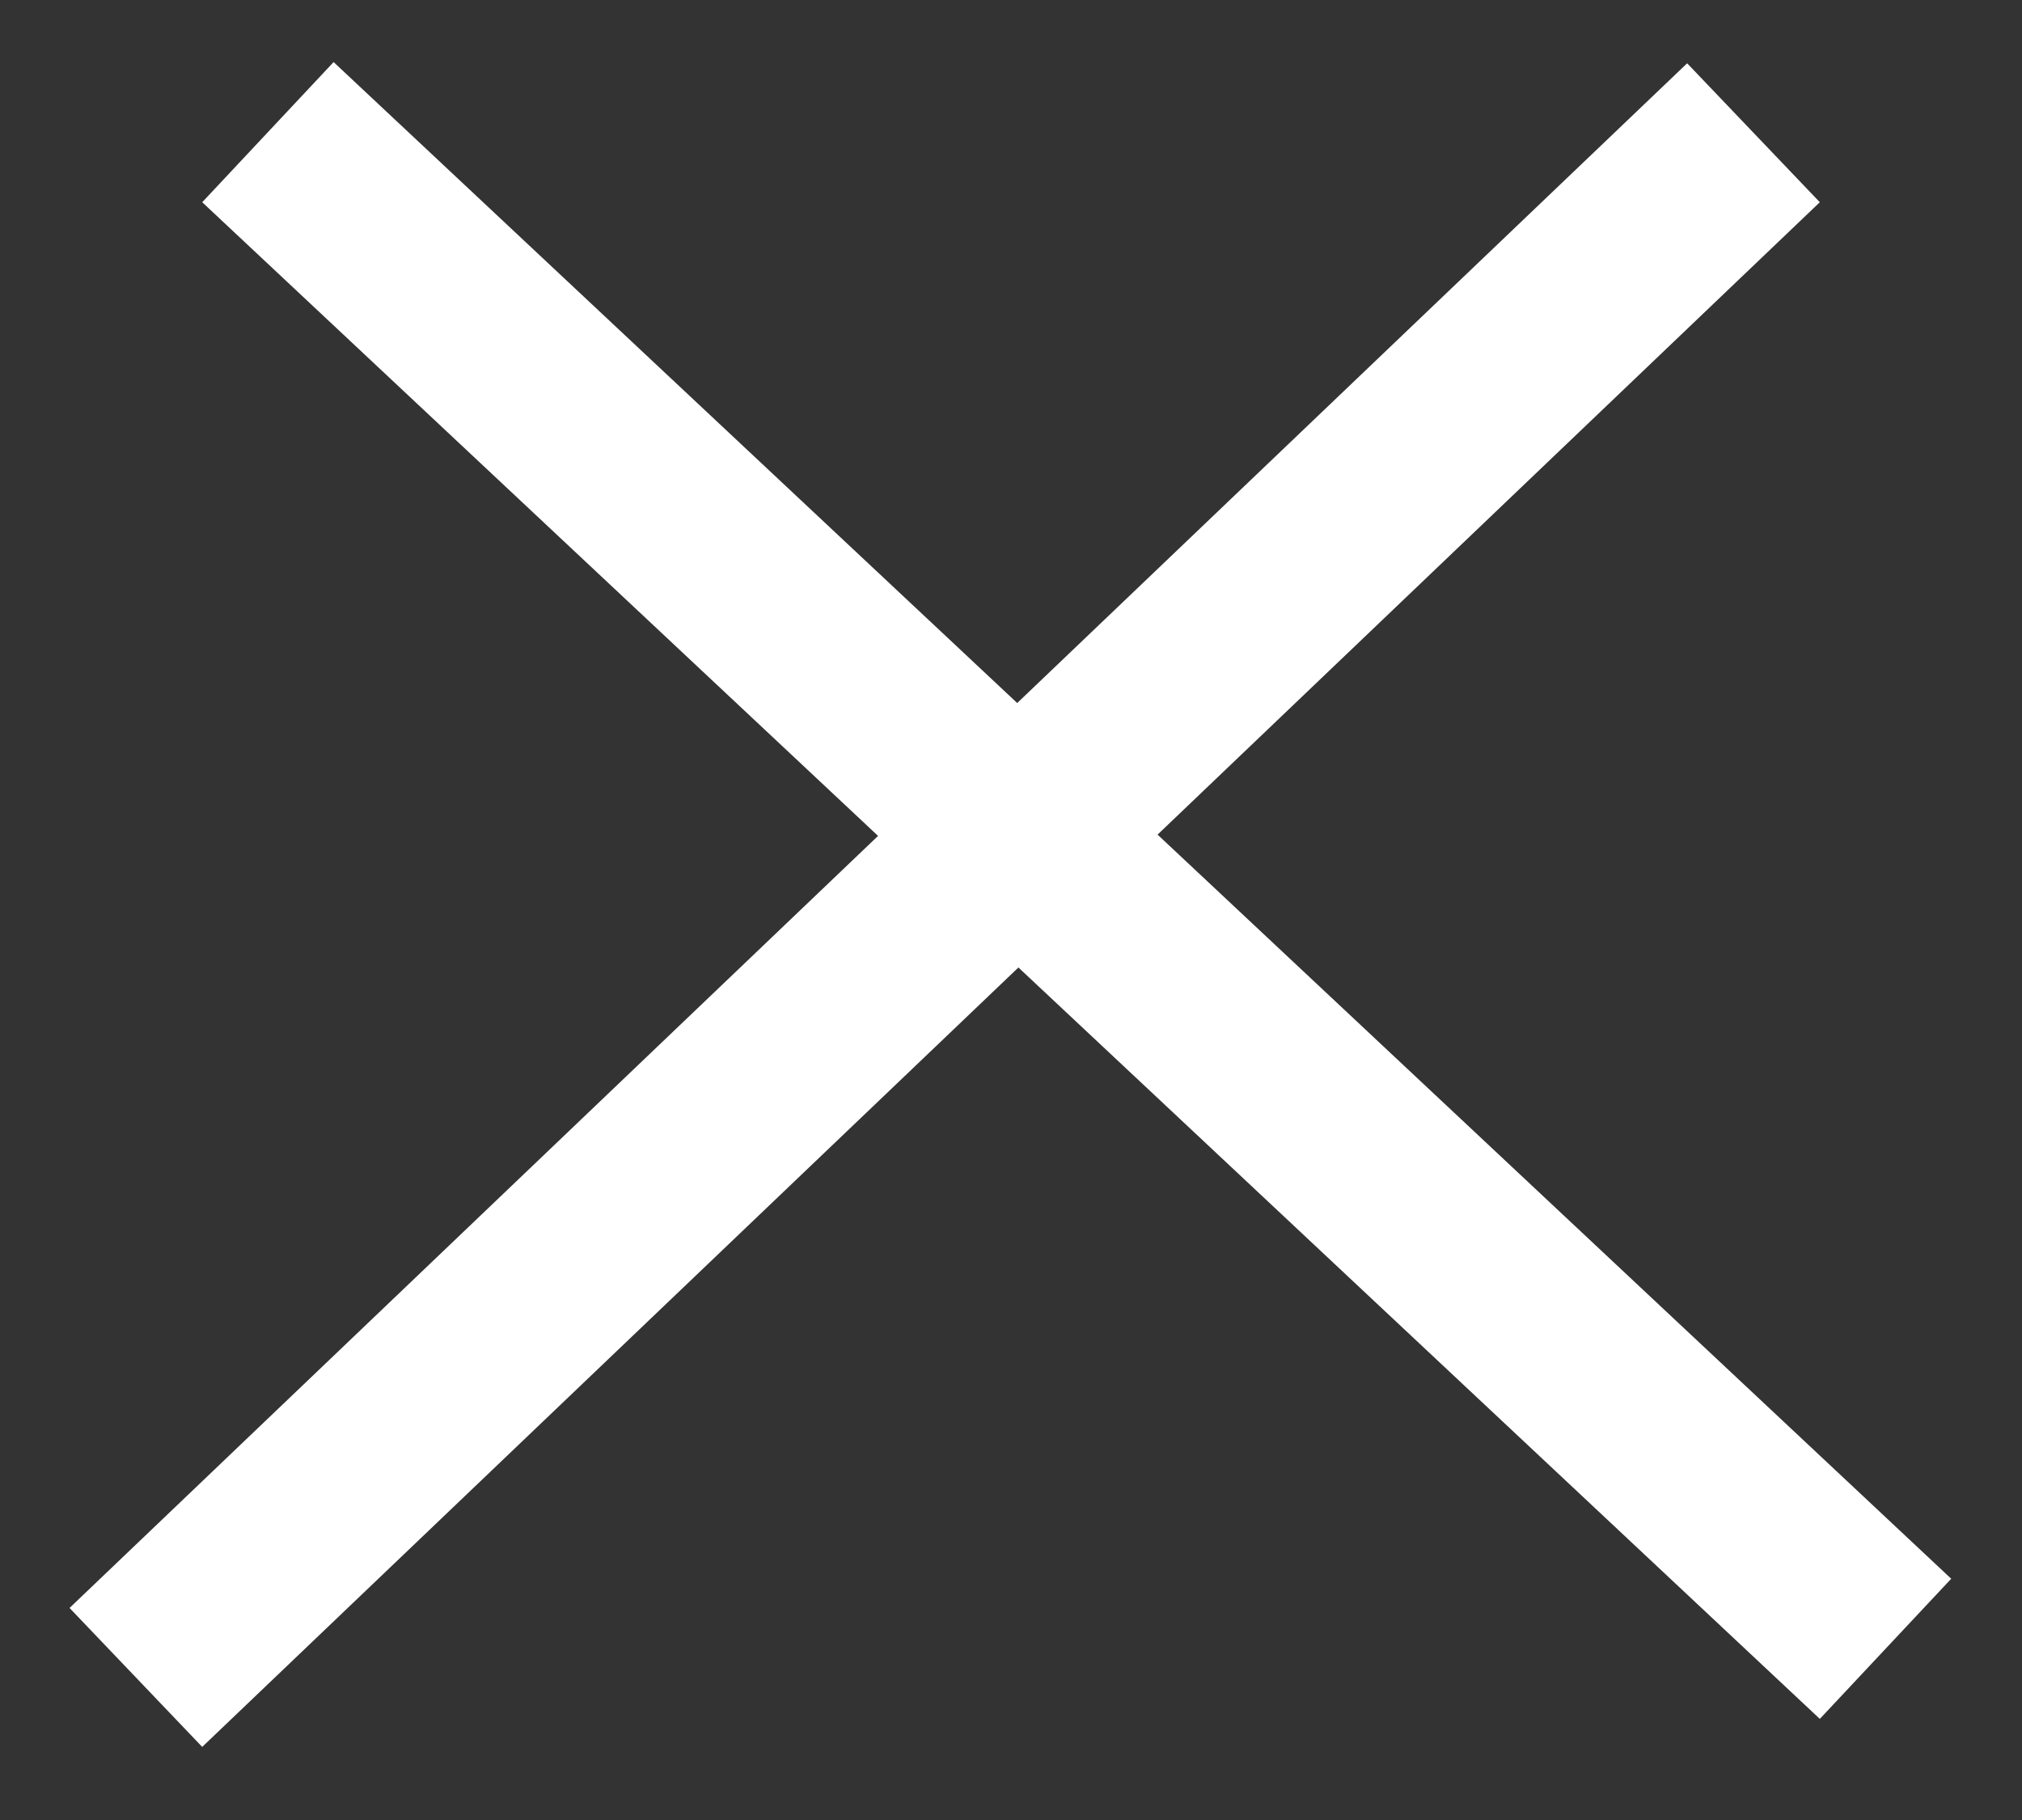
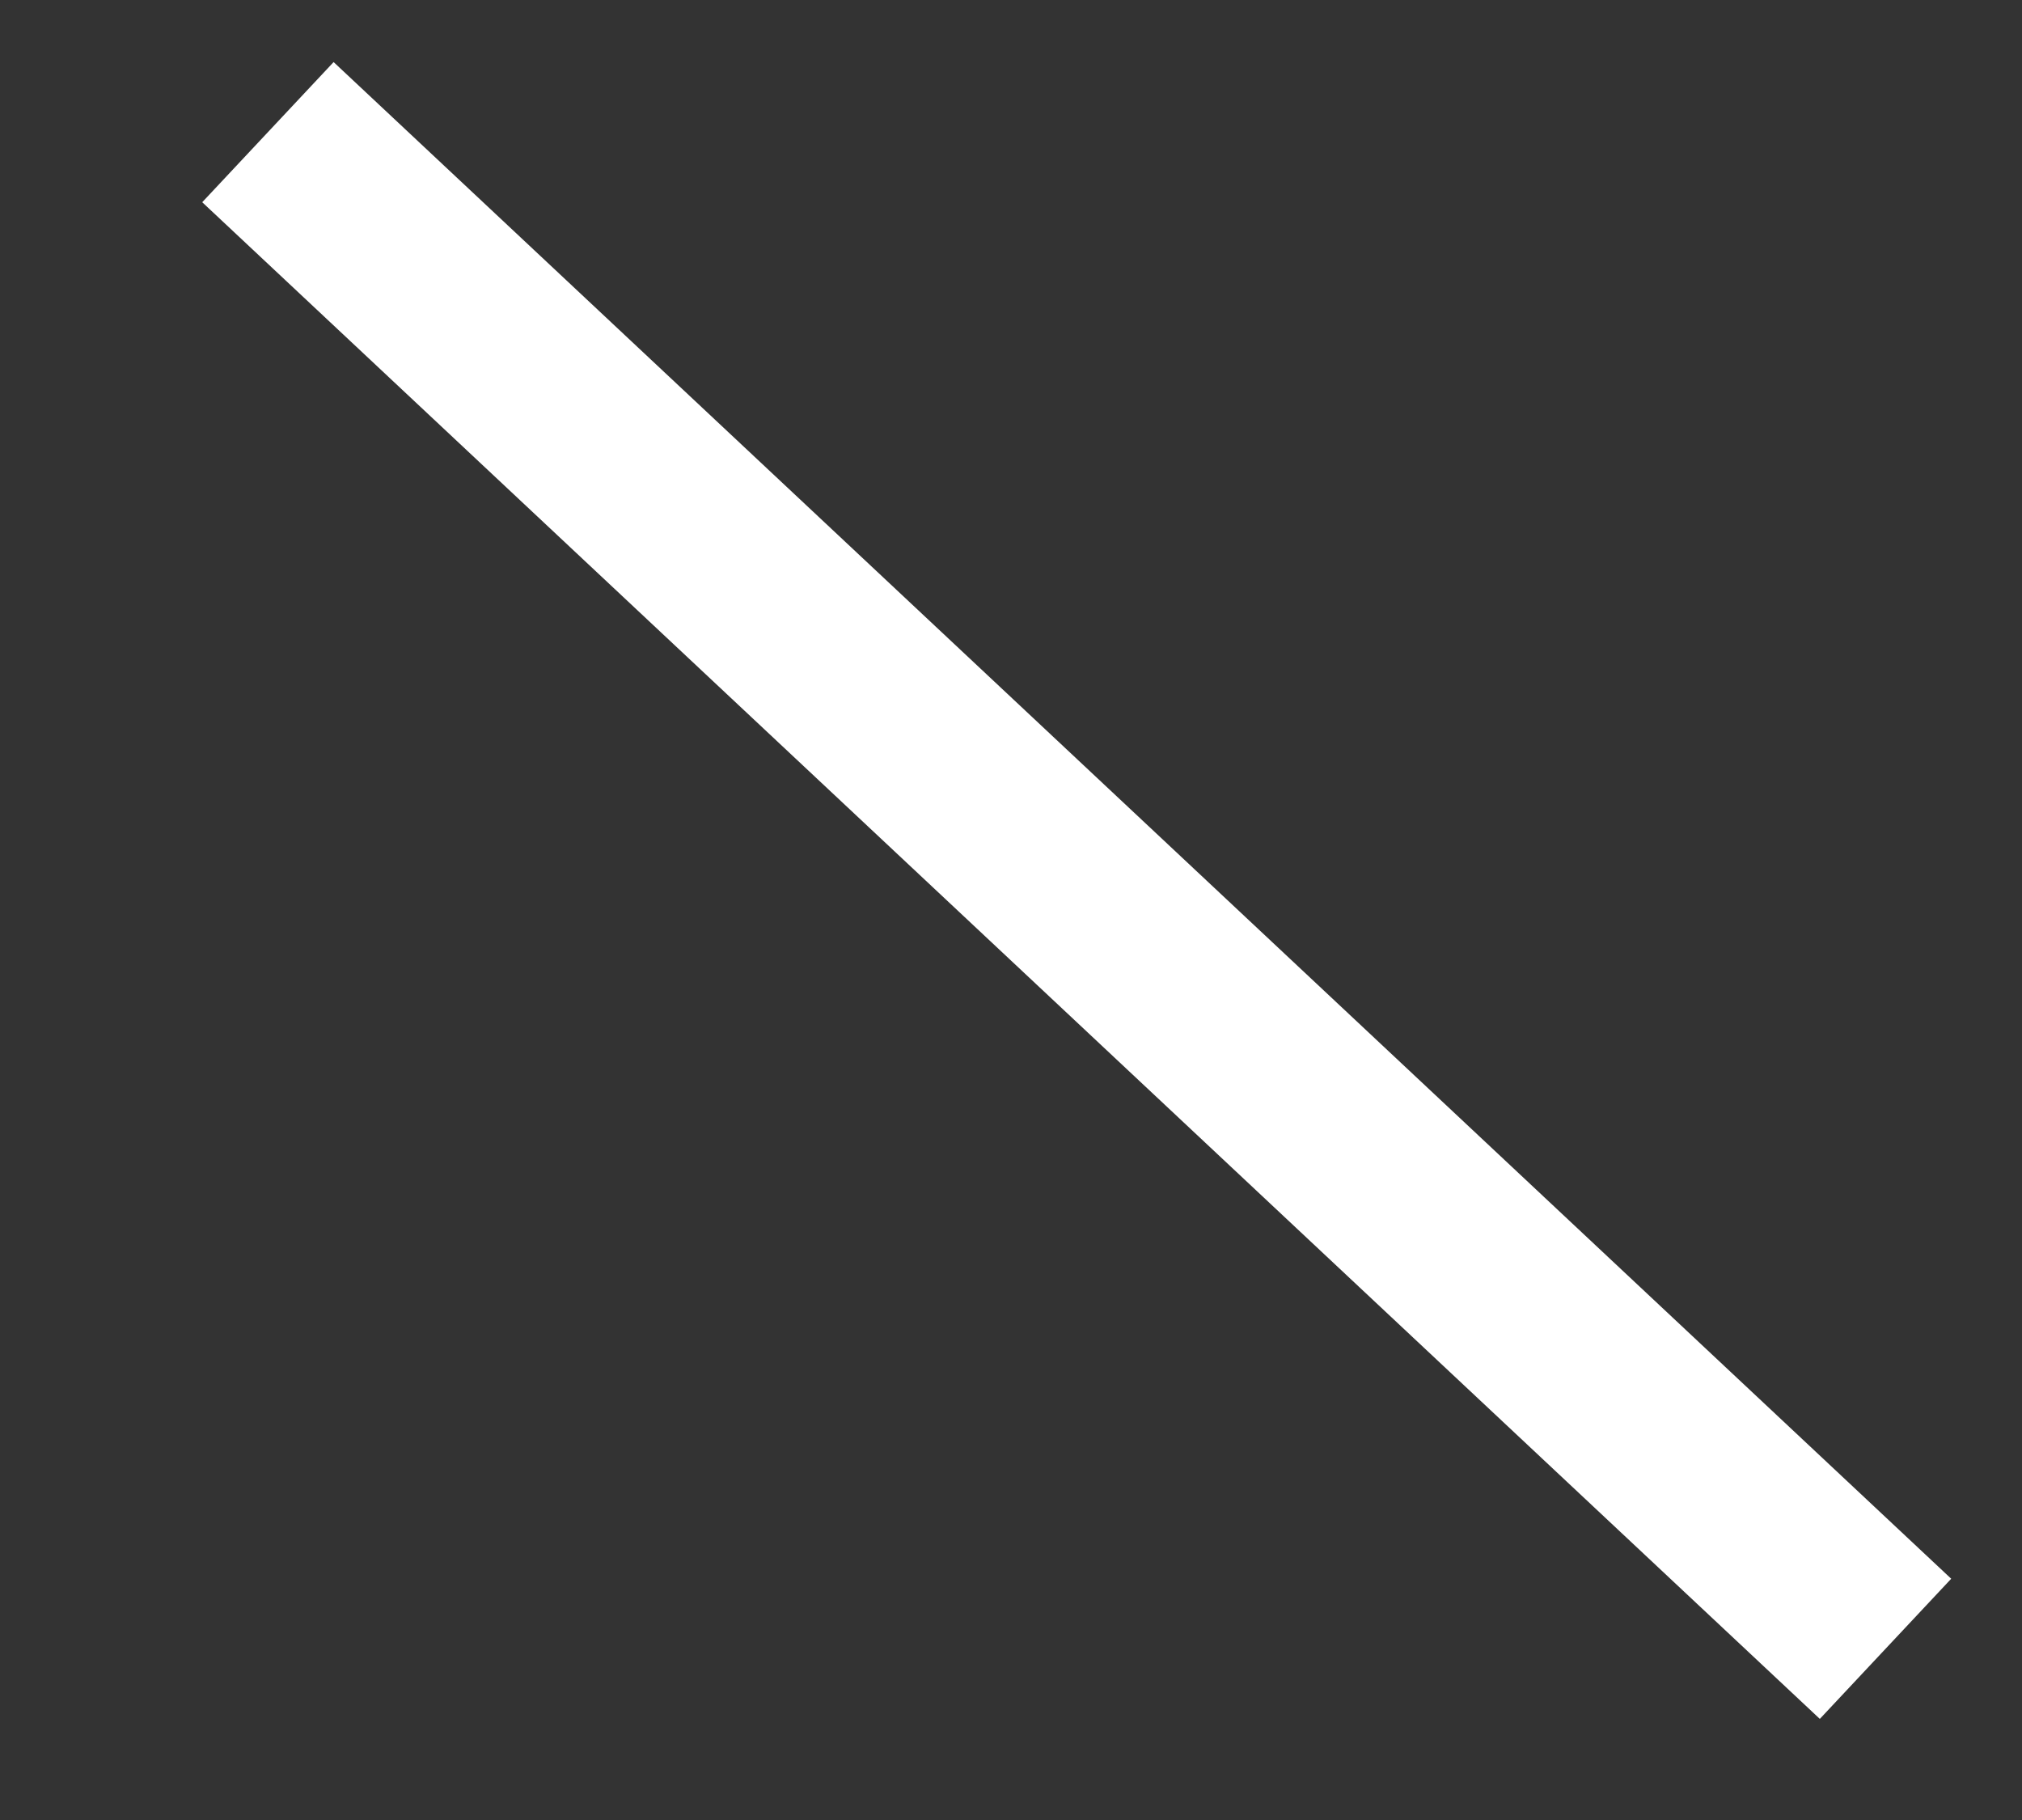
<svg xmlns="http://www.w3.org/2000/svg" width="20" height="18" viewBox="0 0 20 18" fill="none">
  <rect x="0" y="0" width="20" height="18" fill="#333333" stroke="none" />
  <line x1="2.65" y1="1.307" x2="18.65" y2="16.307" stroke="white" stroke-width="1.9" />
-   <line x1="1.344" y1="16.59" x2="17.344" y2="1.313" stroke="white" stroke-width="1.9" />
</svg>